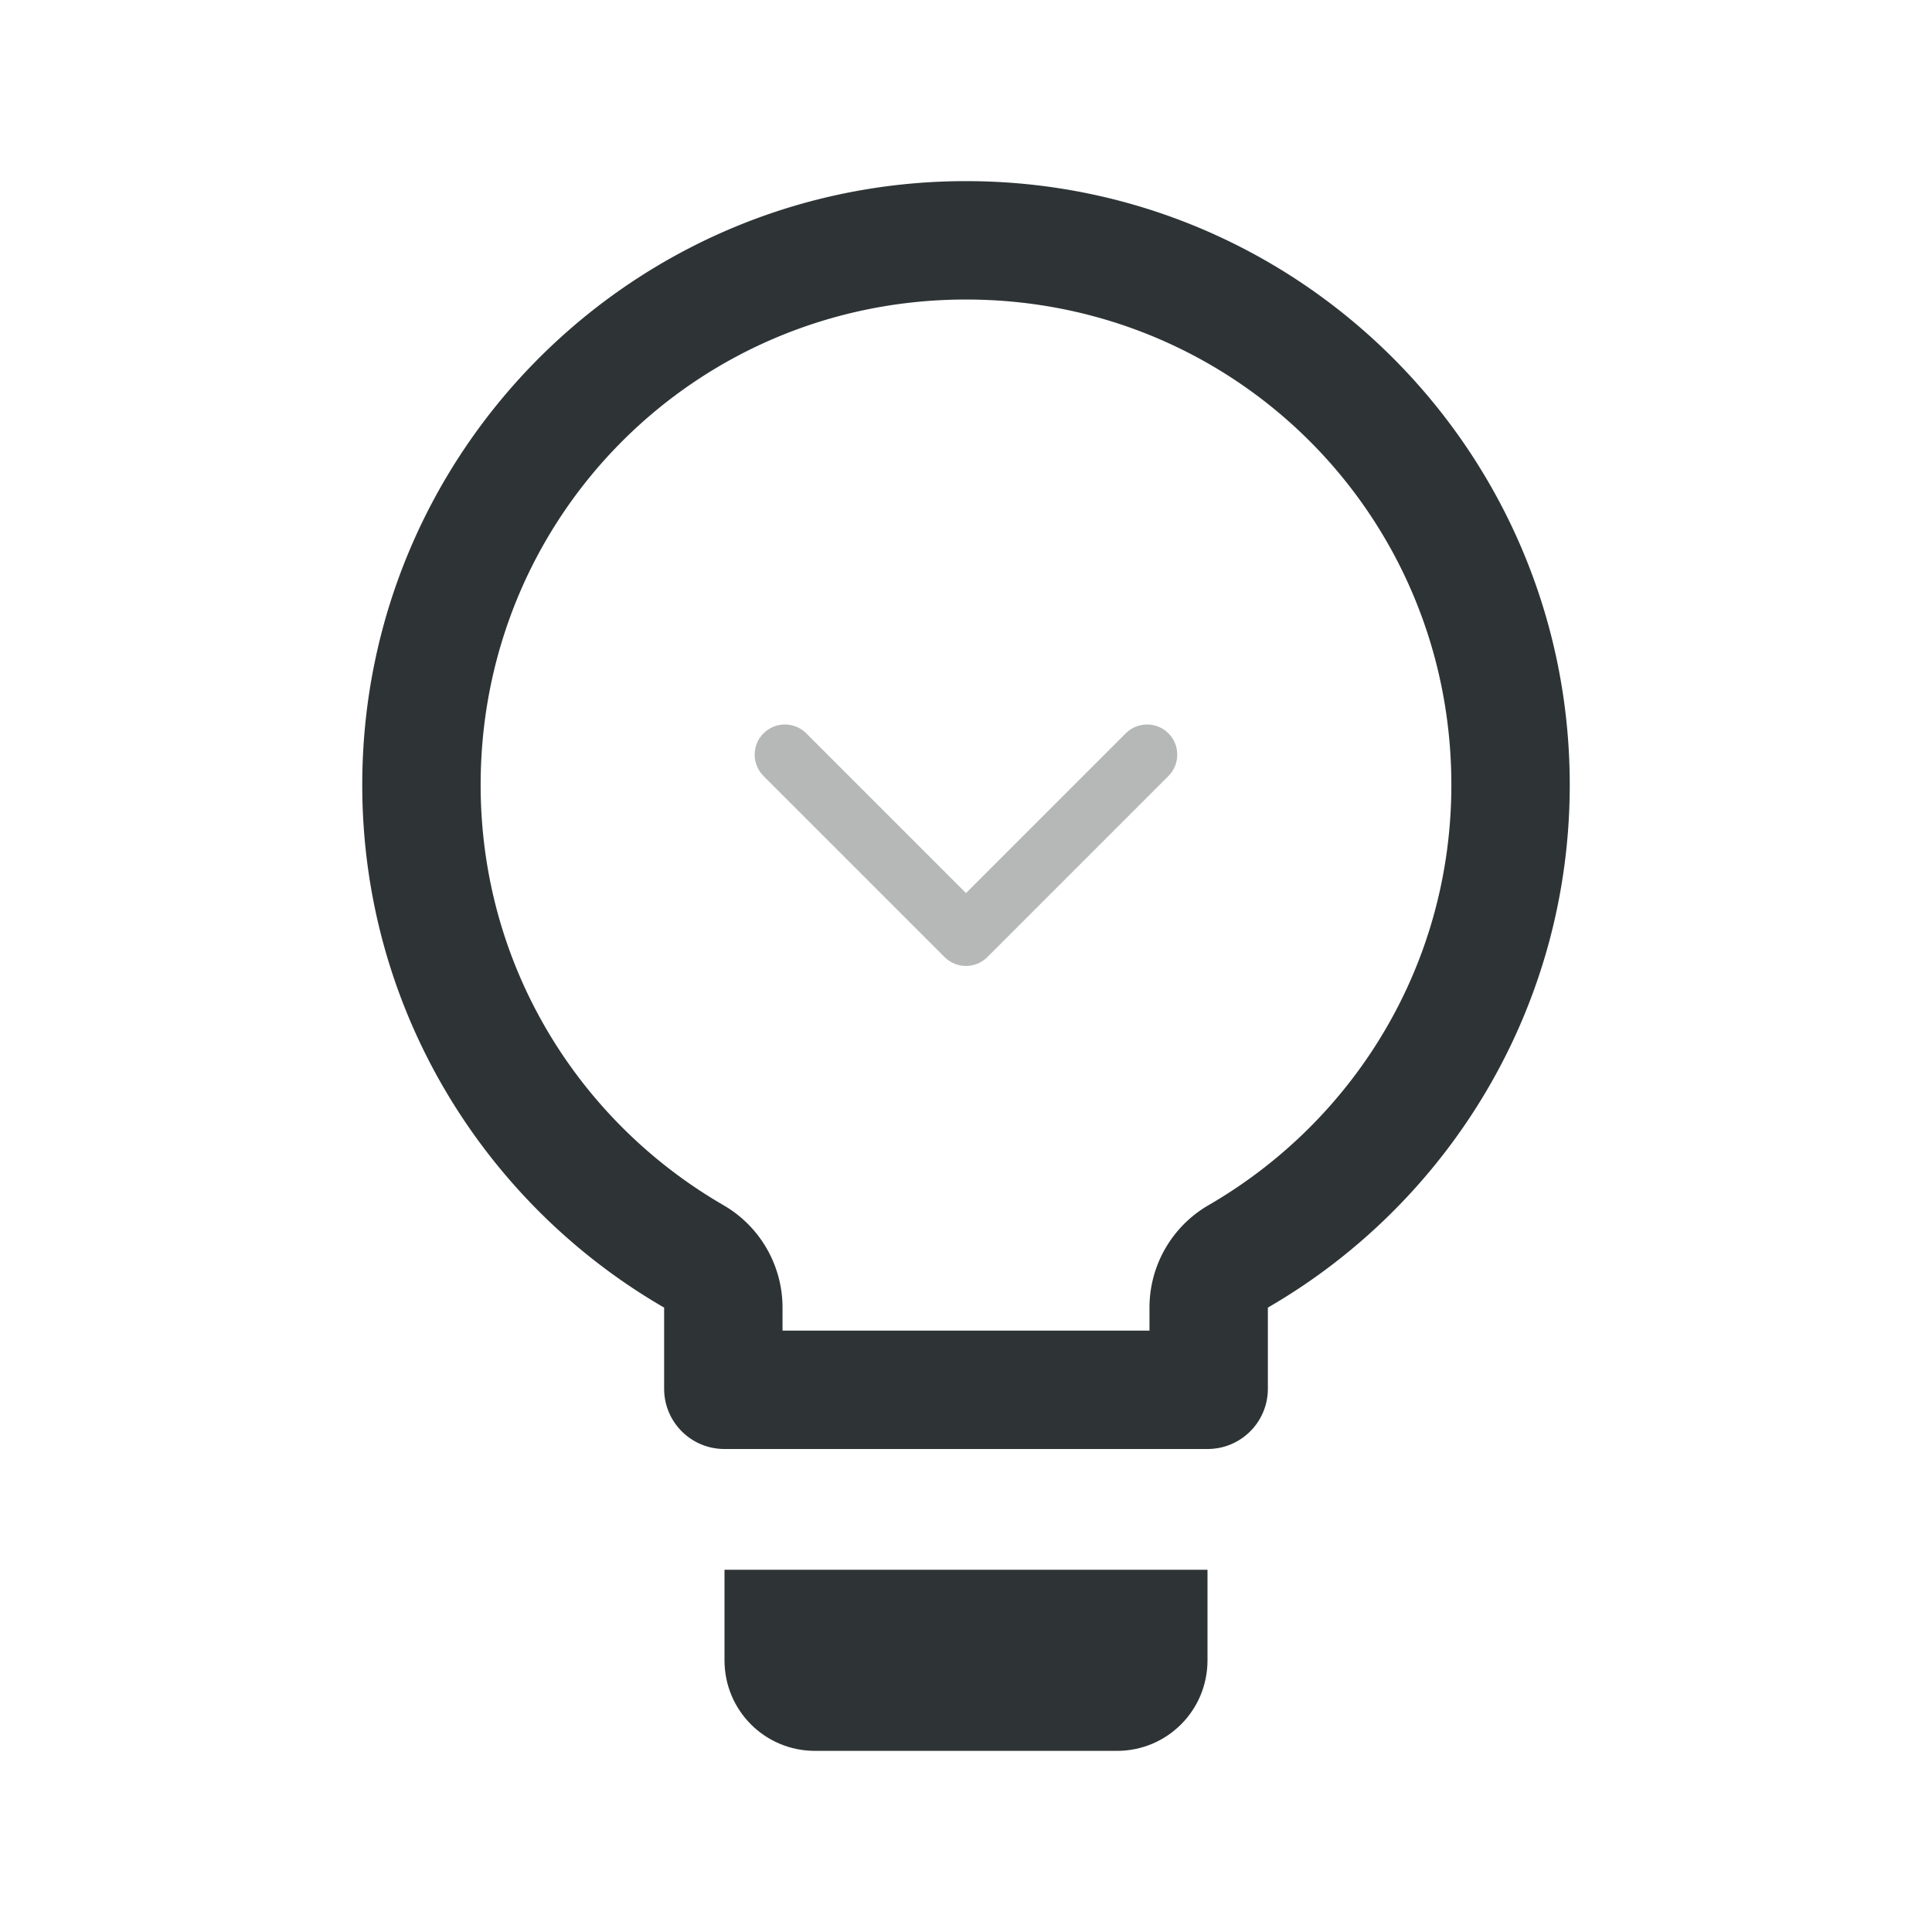
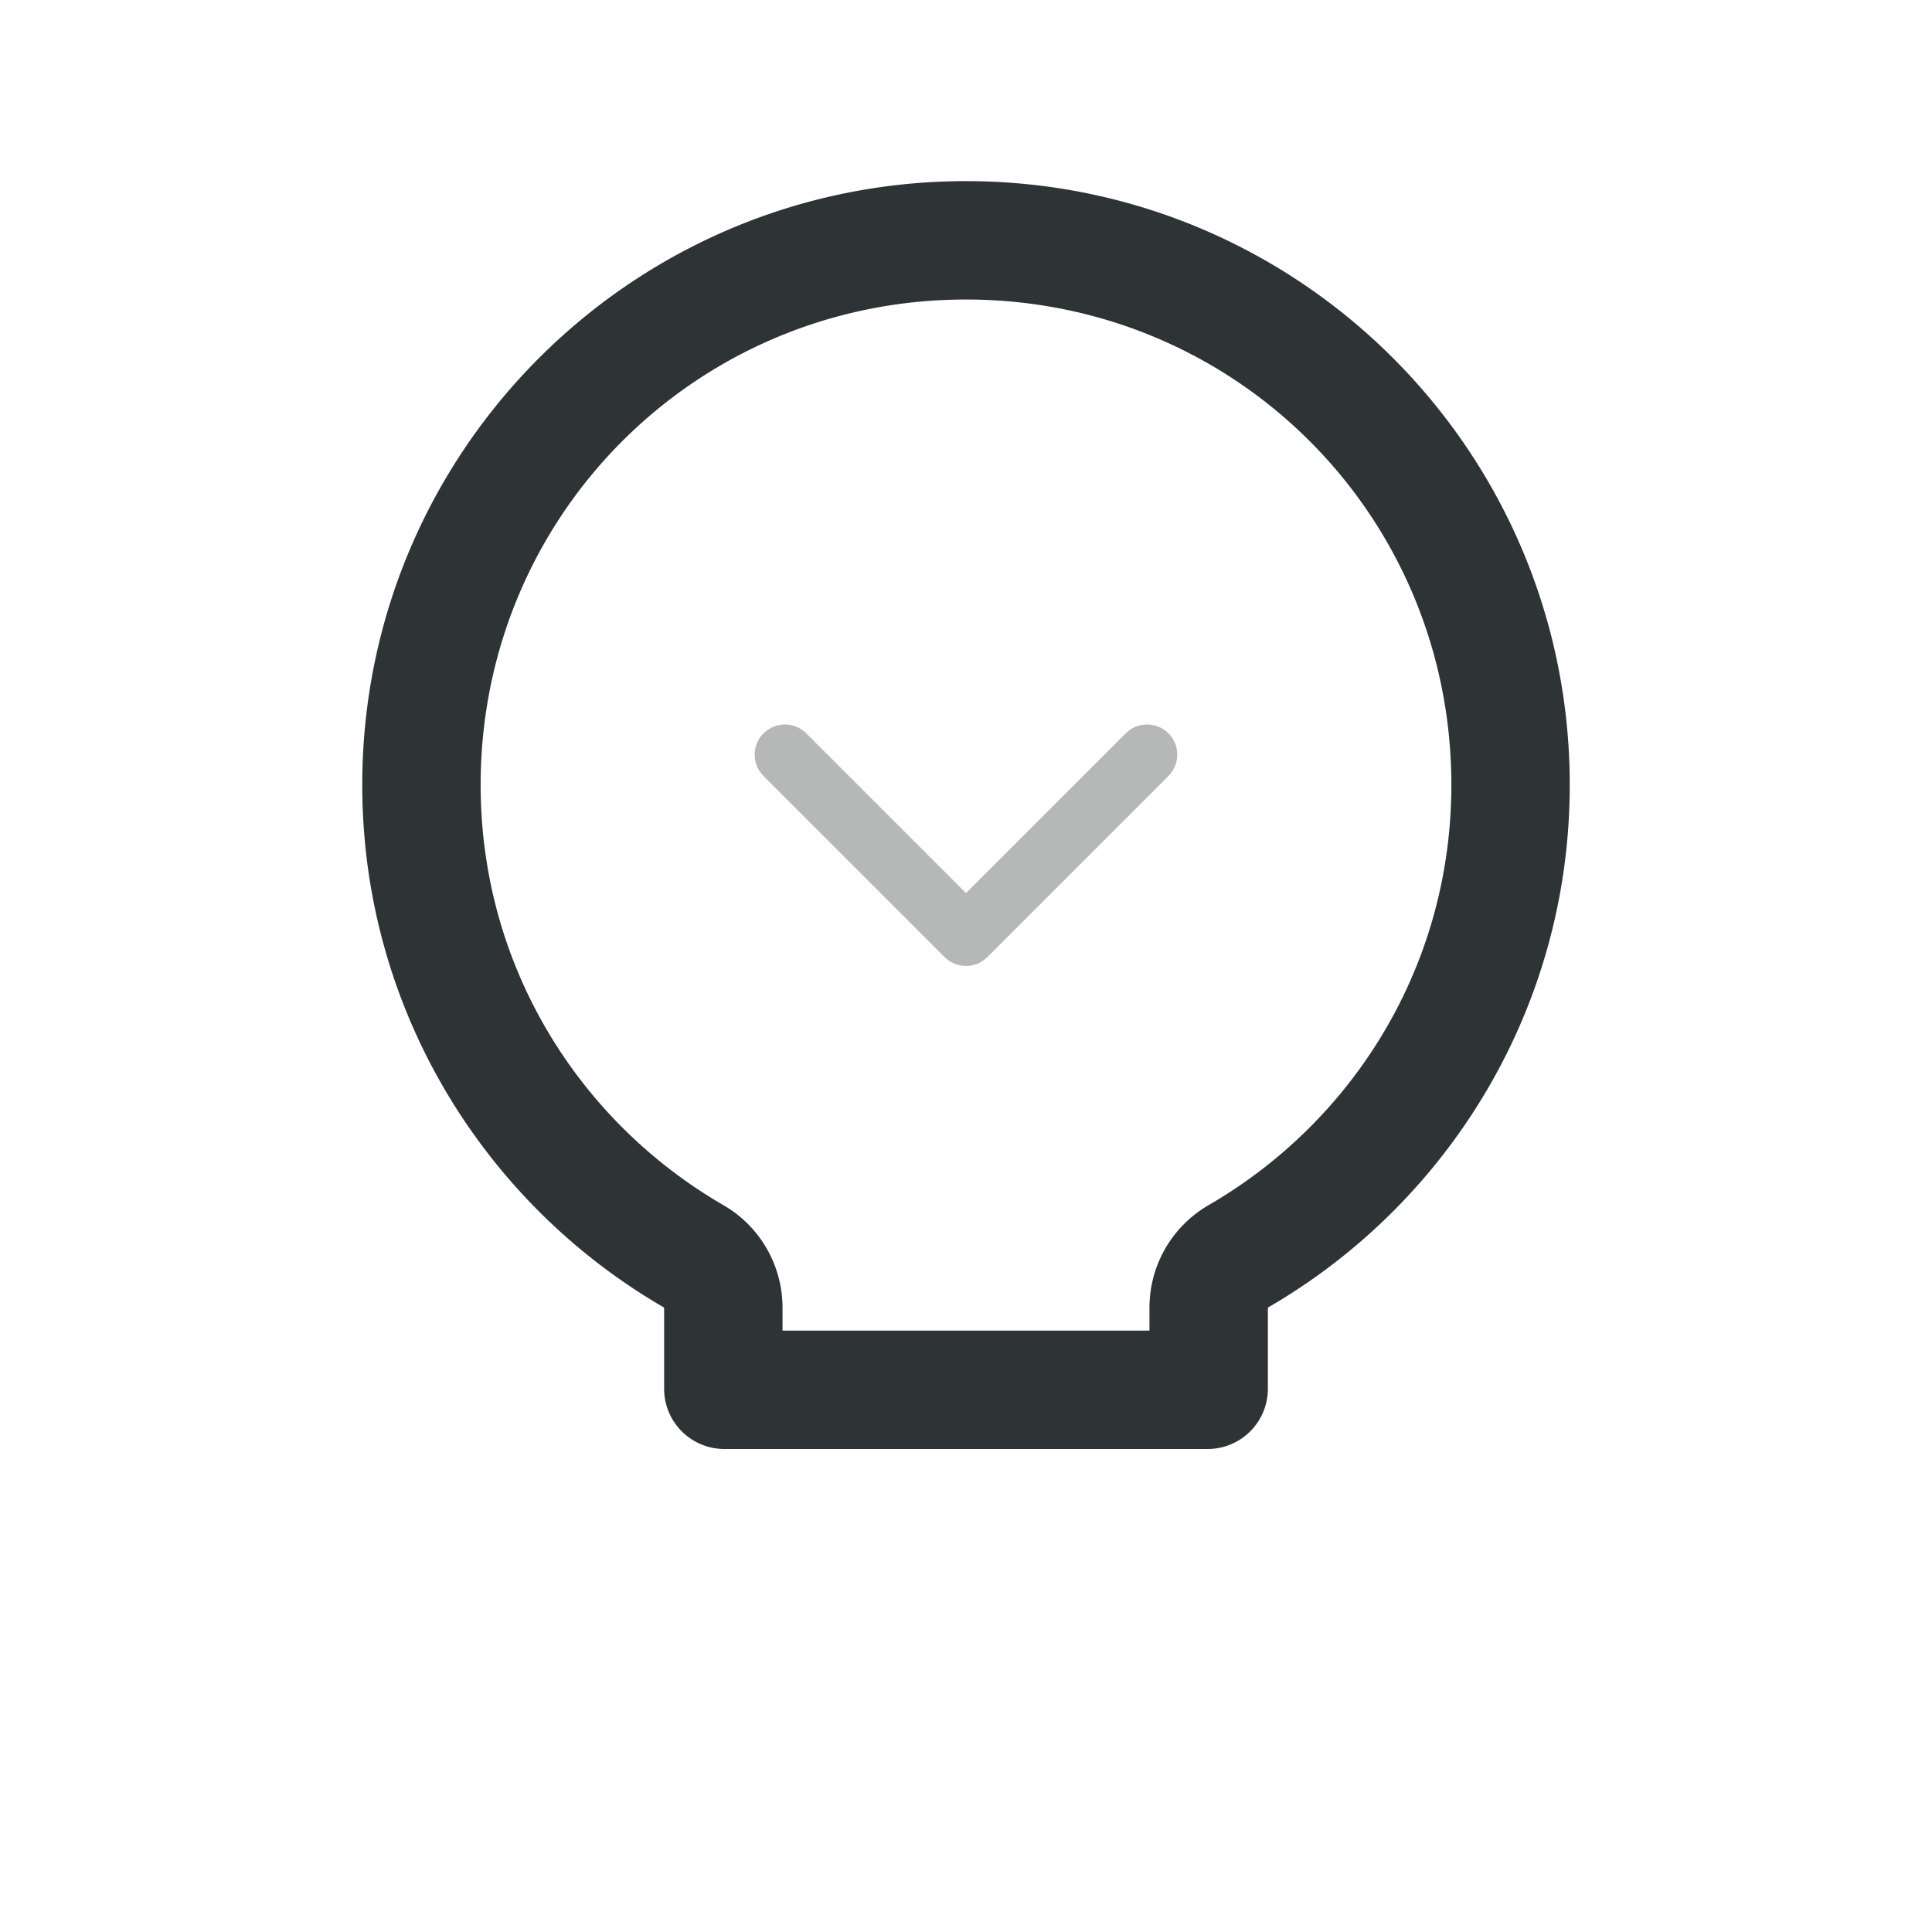
<svg xmlns="http://www.w3.org/2000/svg" viewBox="0 0 32 32">
  <g fill="#2e3436">
    <path d="m16 3c-5.523 0-10 4.477-10 10 0 3.7 2.012 6.929 5 8.658v1.342c0 .554.446 1 1 1h8c.554 0 1-.446 1-1v-1.342c2.988-1.729 5-4.958 5-8.658 0-5.523-4.477-10-10-10zm0 1.961c4.463 0 8.039 3.576 8.039 8.039 0 2.99-1.619 5.57-4.021 6.961a1.961 1.961 0 0 0 -.979 1.697v.381h-6.078v-.381a1.961 1.961 0 0 0 -.979-1.697c-2.403-1.391-4.021-3.971-4.021-6.961 0-4.463 3.576-8.039 8.039-8.039z" />
-     <path d="m12 26v1.5c0 .831.669 1.5 1.5 1.5h5c.831 0 1.5-.669 1.5-1.5v-1.5z" />
    <path d="m12.646 12.146c-.195.195-.195.512 0 .707l3 3c.195.195.512.195.707 0l3-3c.195-.195.195-.512 0-.707-.195-.195-.512-.195-.707 0l-2.646 2.646-2.646-2.646c-.195-.195-.512-.195-.707 0z" fill-opacity=".35" />
  </g>
</svg>